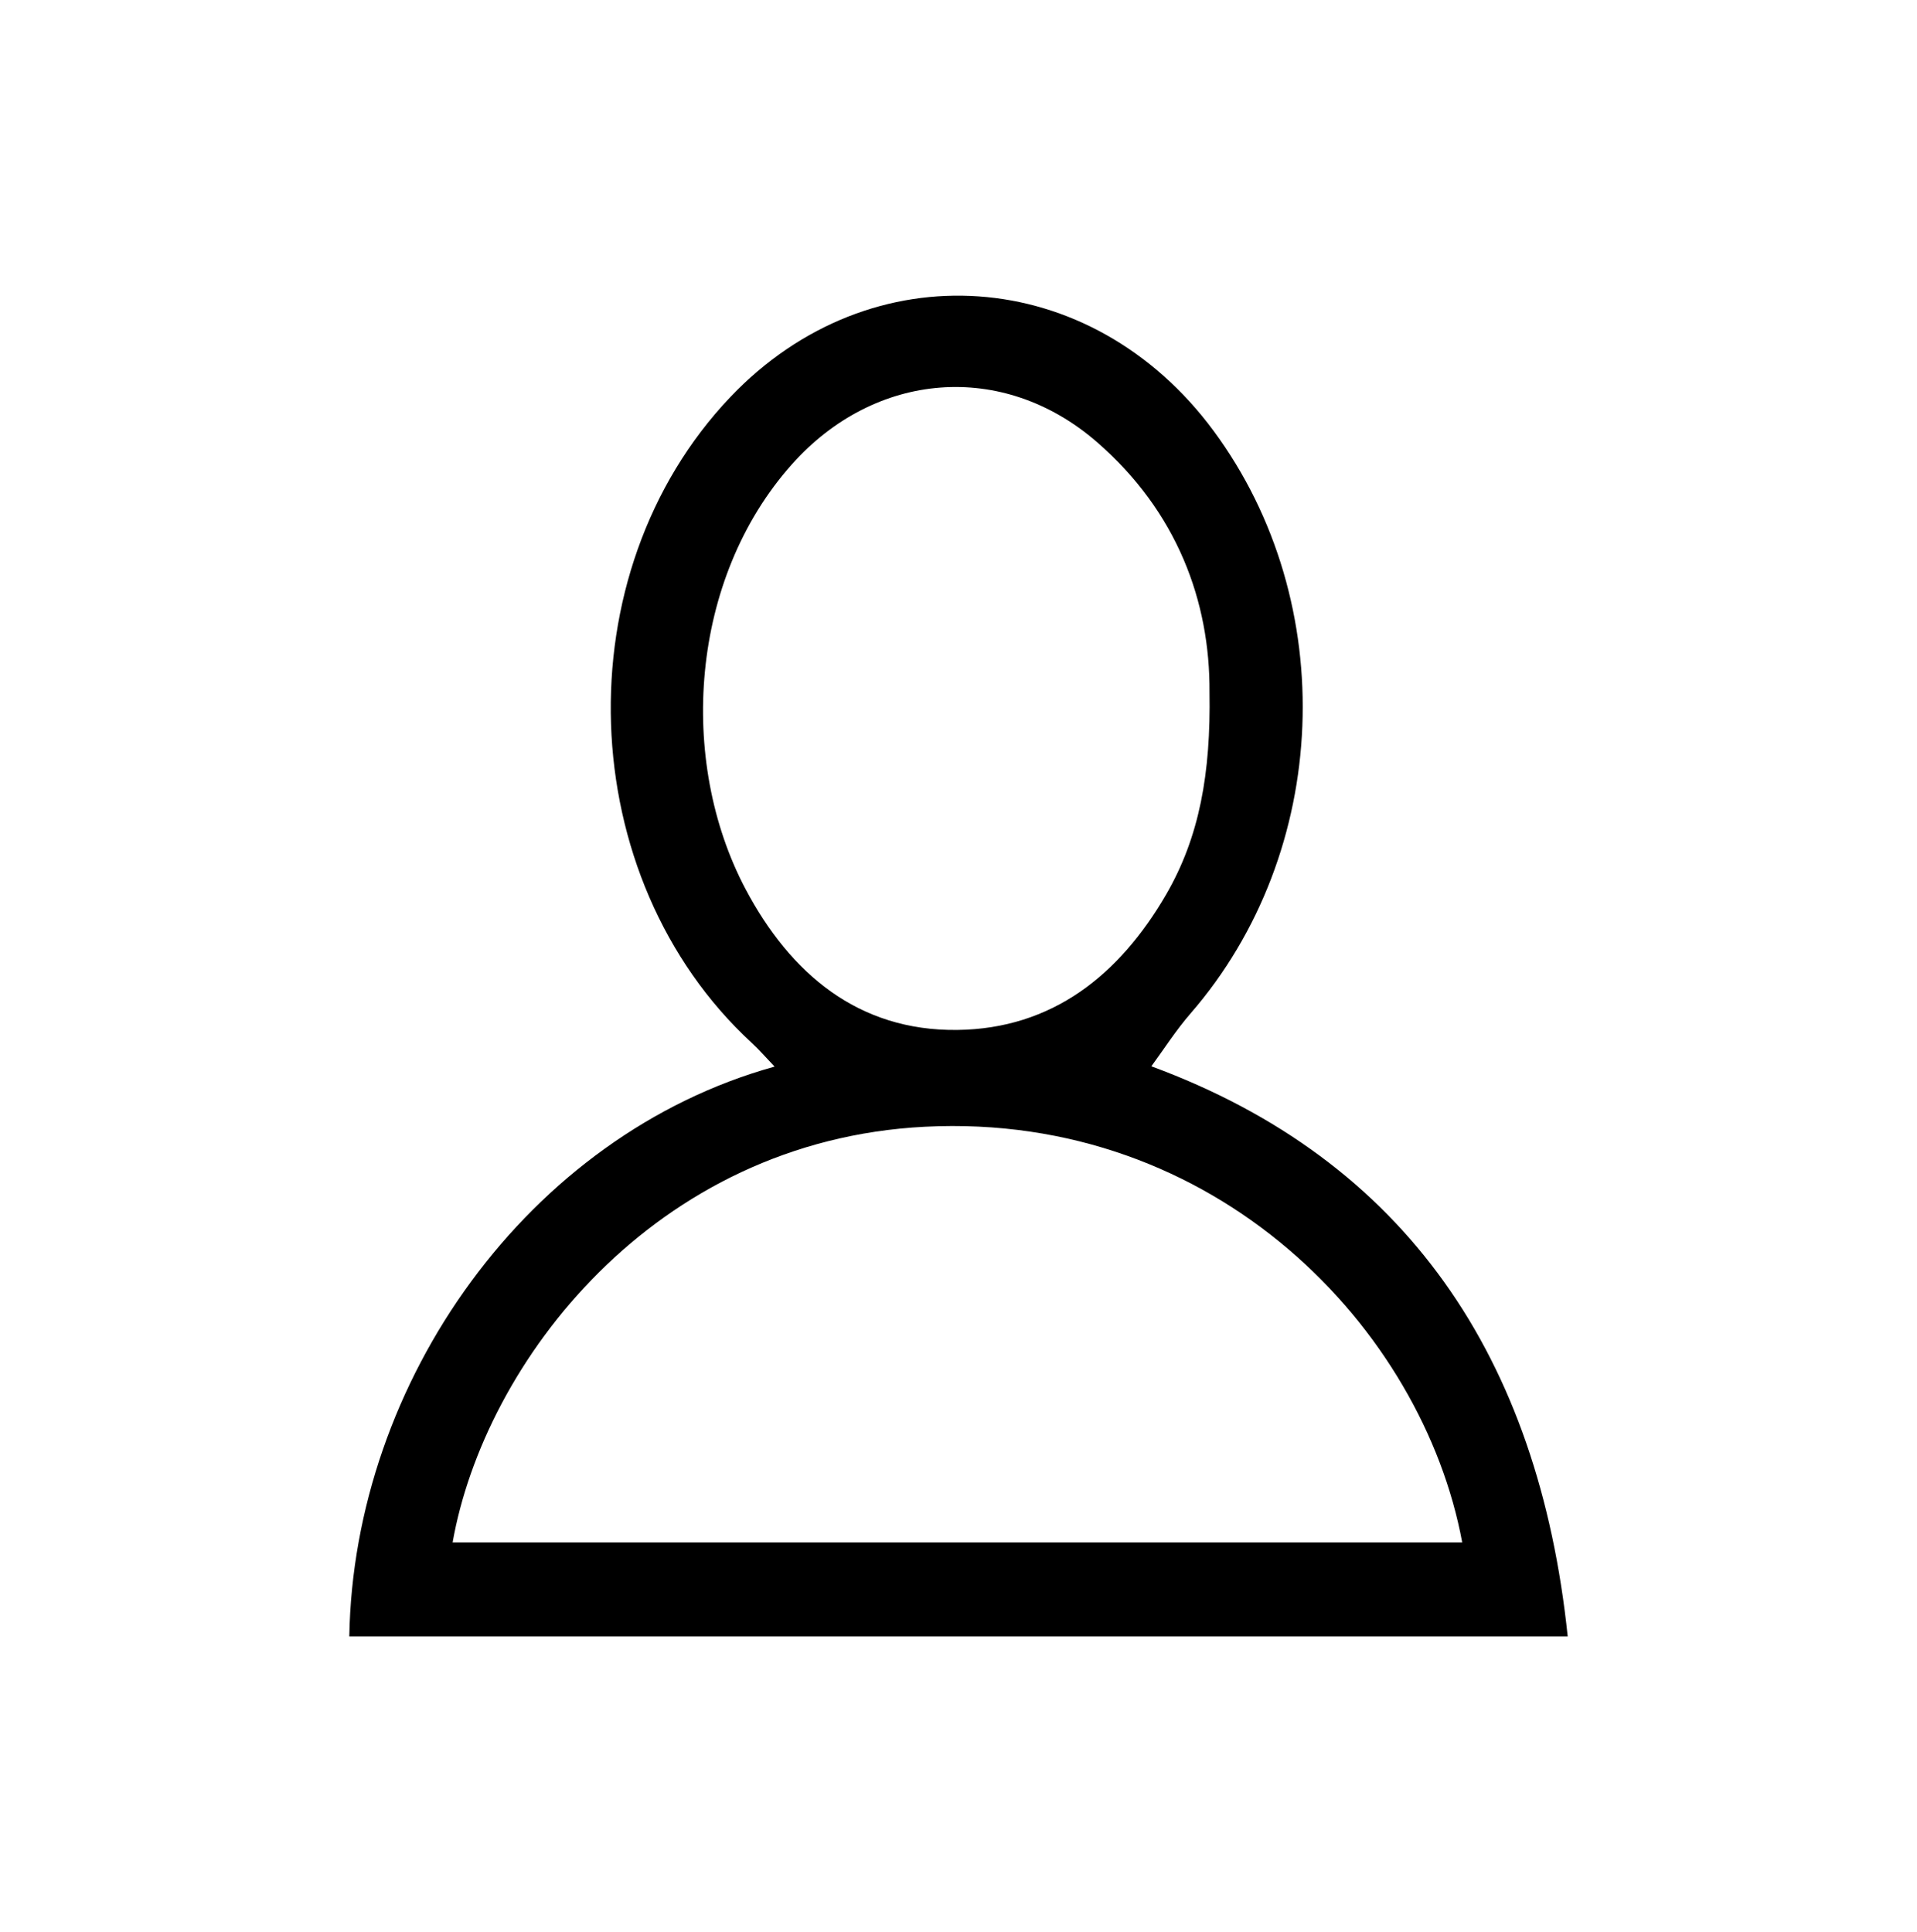
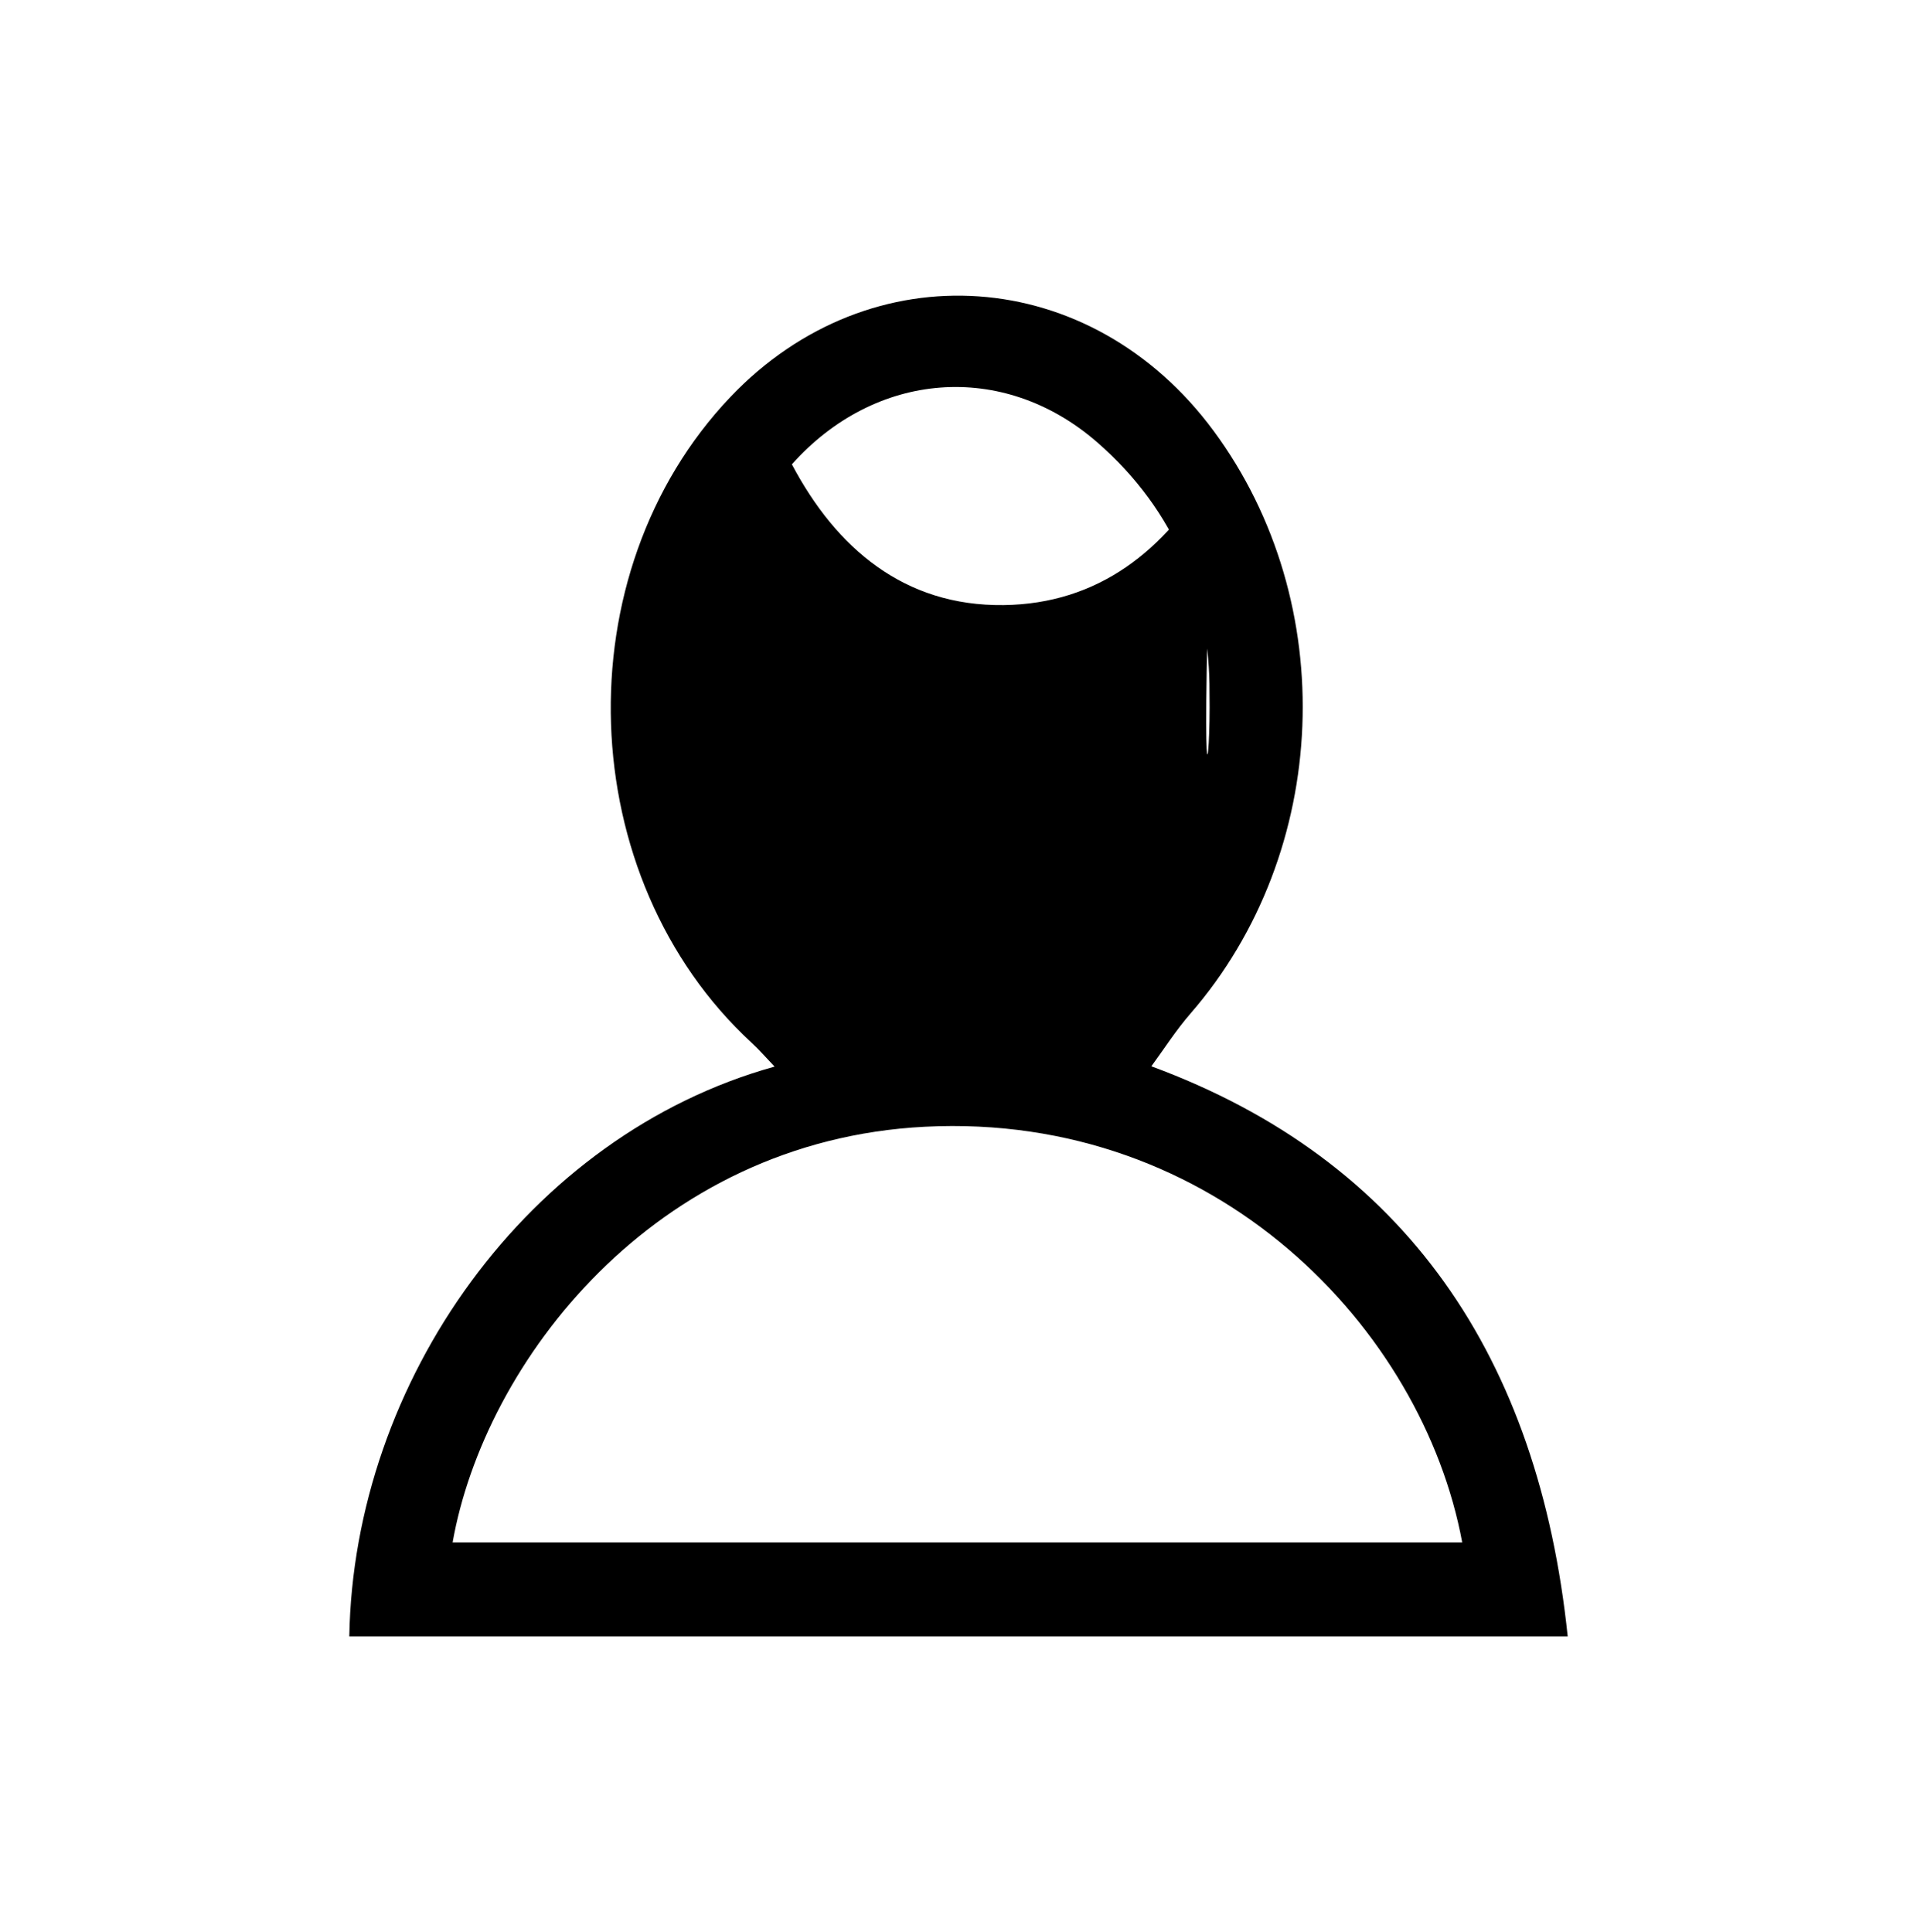
<svg xmlns="http://www.w3.org/2000/svg" id="Слой_1" x="0px" y="0px" viewBox="0 0 433.45 436.94" style="enable-background:new 0 0 433.45 436.94;" xml:space="preserve">
-   <path d="M354.47,370.07c-92.52,0-184,0-275.49,0c0.99-57.66,40.4-113.37,96.16-128.86c-1.9-1.98-3.43-3.76-5.15-5.35 c-40.5-37.34-42.78-106.21-4.83-146.09c31.76-33.36,81.55-29.86,109.27,7.7c28.73,38.92,26.45,95.22-5.22,131.7 c-3.36,3.87-6.15,8.26-8.88,11.97C317.96,262.39,347.9,307.05,354.47,370.07z M330.62,348.82c-8.95-48.25-55.5-97.35-121.48-94.01 c-61.3,3.11-99.61,53.3-106.8,94.01C178.31,348.82,254.25,348.82,330.62,348.82z M273.48,156.55c0.14-20.49-7.32-40.85-25.47-56.59 c-21.3-18.48-50.17-16.02-68.96,5.05c-23.07,25.87-25.87,66.97-10.46,96.08c10.07,19.02,25.42,32.1,47.85,31.83 c21.44-0.25,36.62-12.38,47.19-30.56C271.26,189.24,273.78,174.77,273.48,156.55z" />
+   <path d="M354.47,370.07c-92.52,0-184,0-275.49,0c0.99-57.66,40.4-113.37,96.16-128.86c-1.9-1.98-3.43-3.76-5.15-5.35 c-40.5-37.34-42.78-106.21-4.83-146.09c31.76-33.36,81.55-29.86,109.27,7.7c28.73,38.92,26.45,95.22-5.22,131.7 c-3.36,3.87-6.15,8.26-8.88,11.97C317.96,262.39,347.9,307.05,354.47,370.07z M330.62,348.82c-8.95-48.25-55.5-97.35-121.48-94.01 c-61.3,3.11-99.61,53.3-106.8,94.01C178.31,348.82,254.25,348.82,330.62,348.82z M273.48,156.55c0.14-20.49-7.32-40.85-25.47-56.59 c-21.3-18.48-50.17-16.02-68.96,5.05c10.07,19.02,25.42,32.1,47.85,31.83 c21.44-0.25,36.62-12.38,47.19-30.56C271.26,189.24,273.78,174.77,273.48,156.55z" />
</svg>